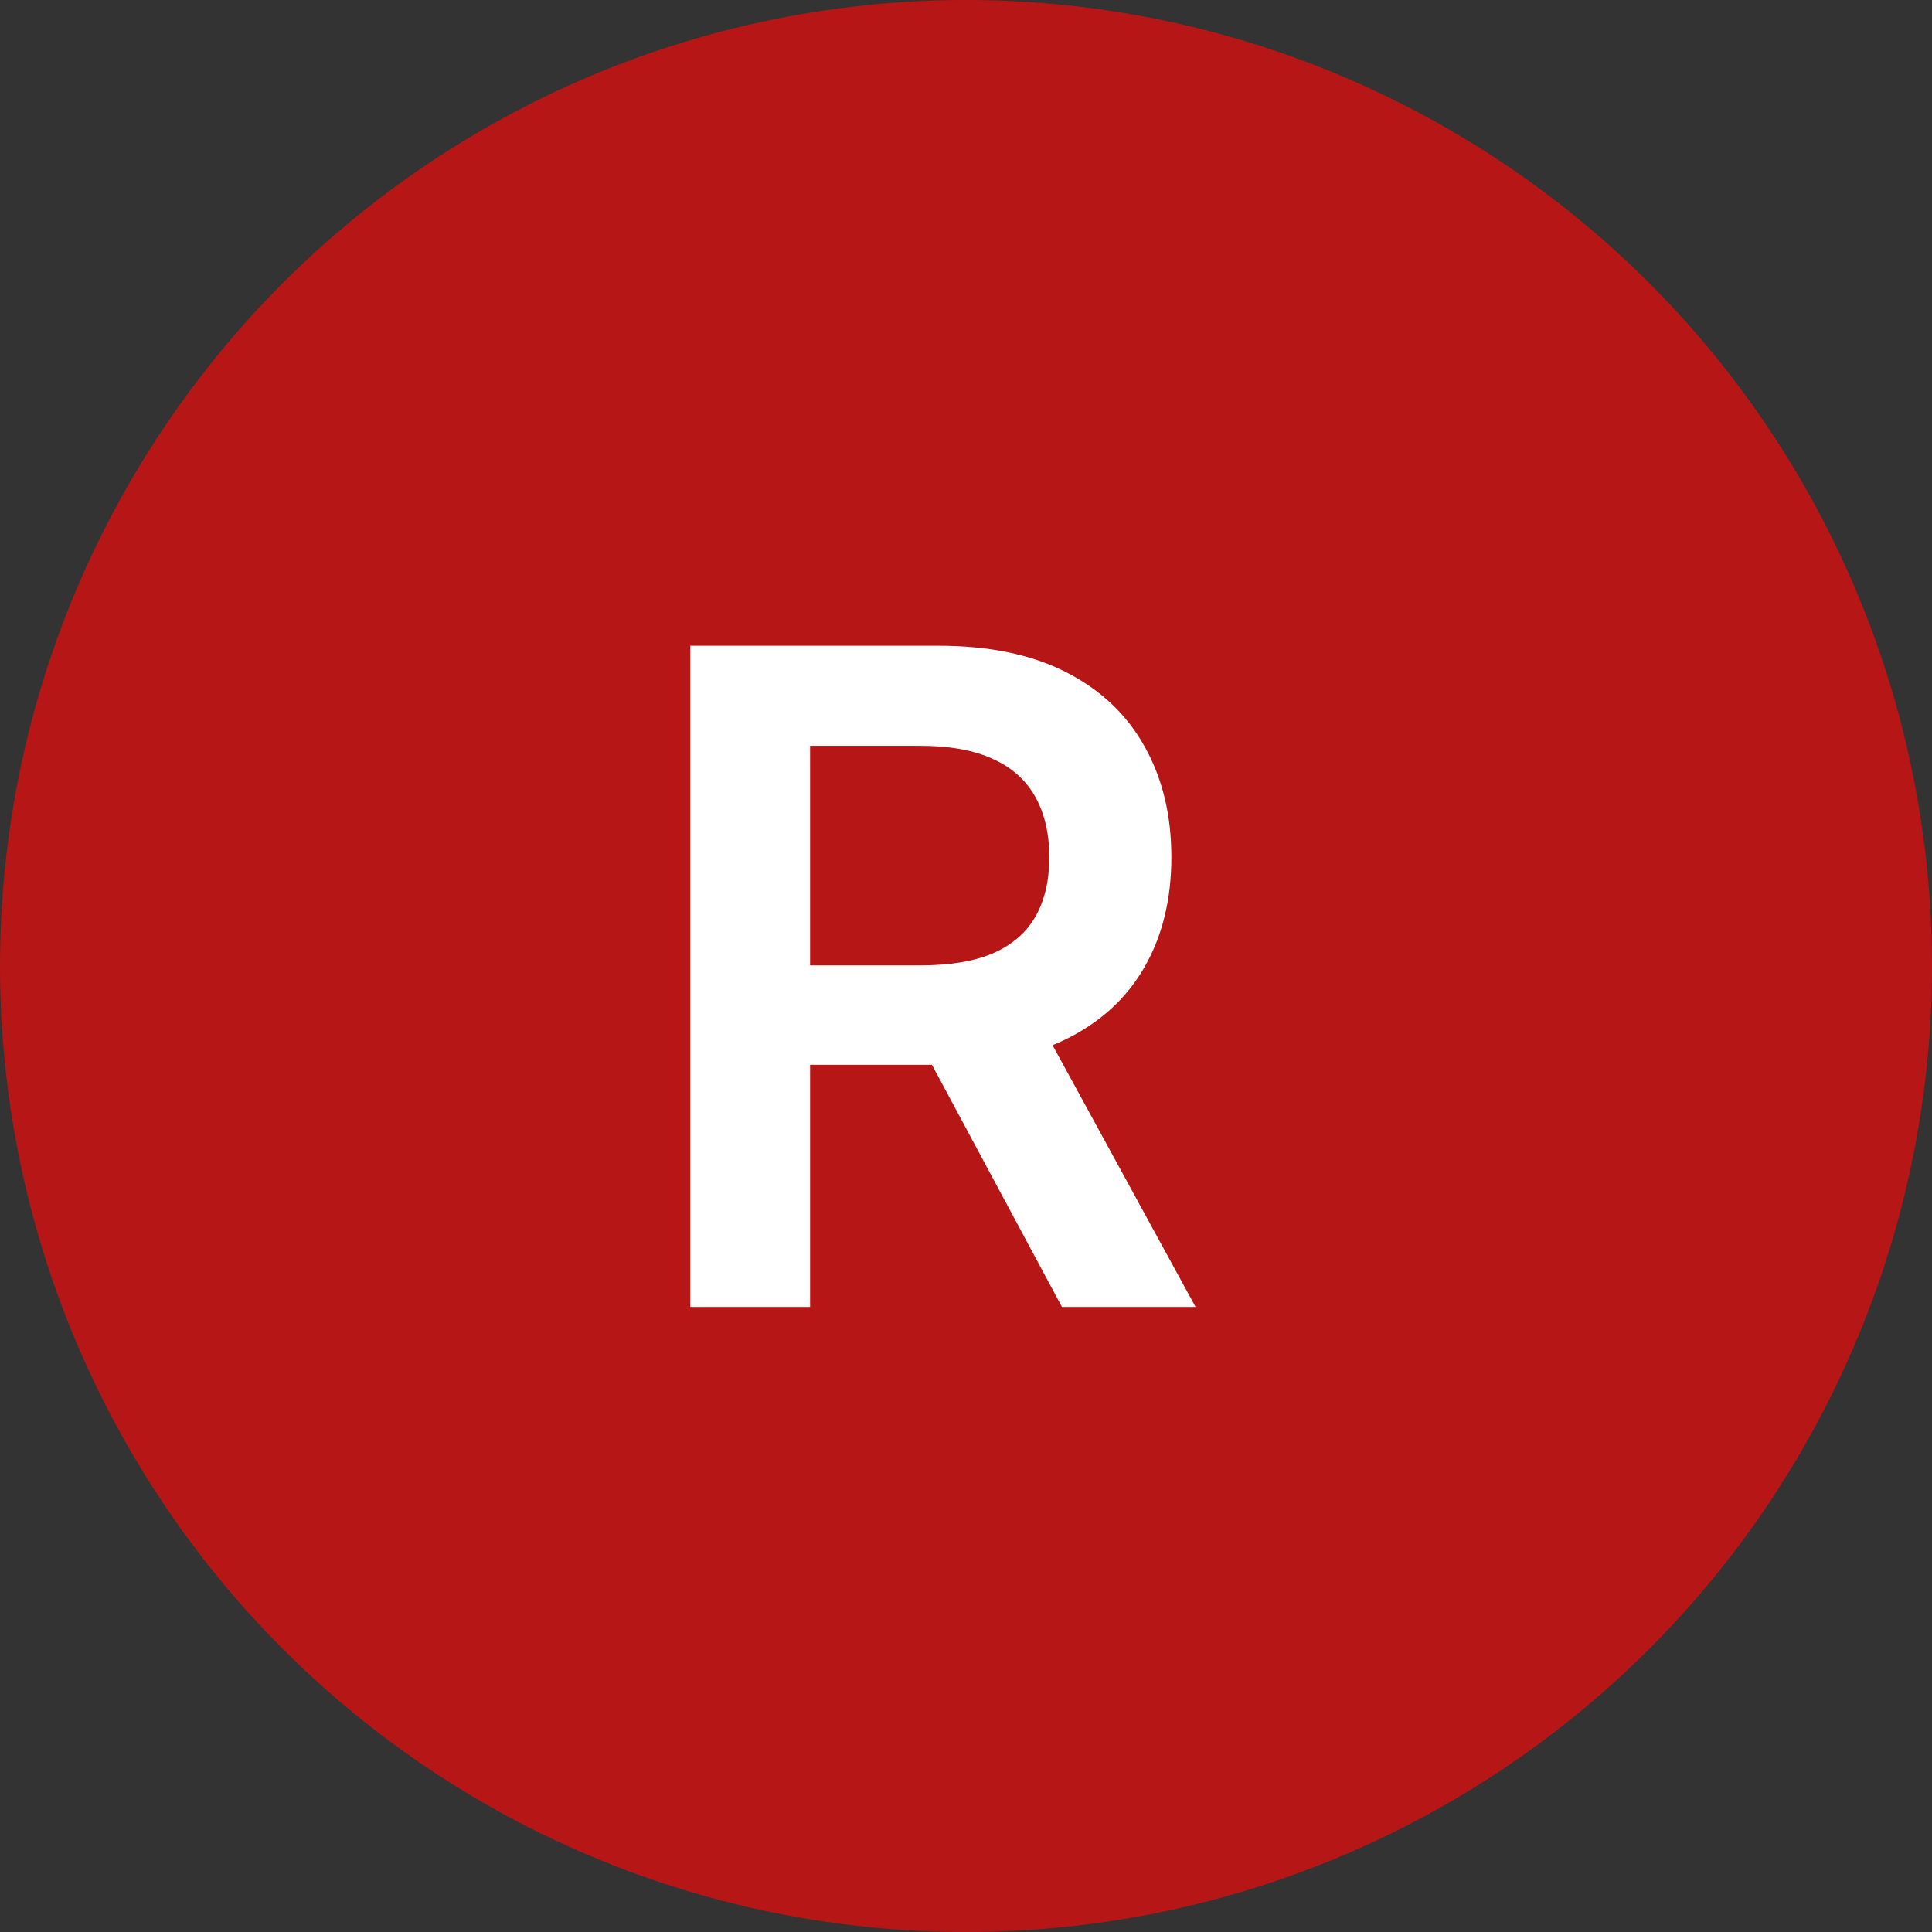
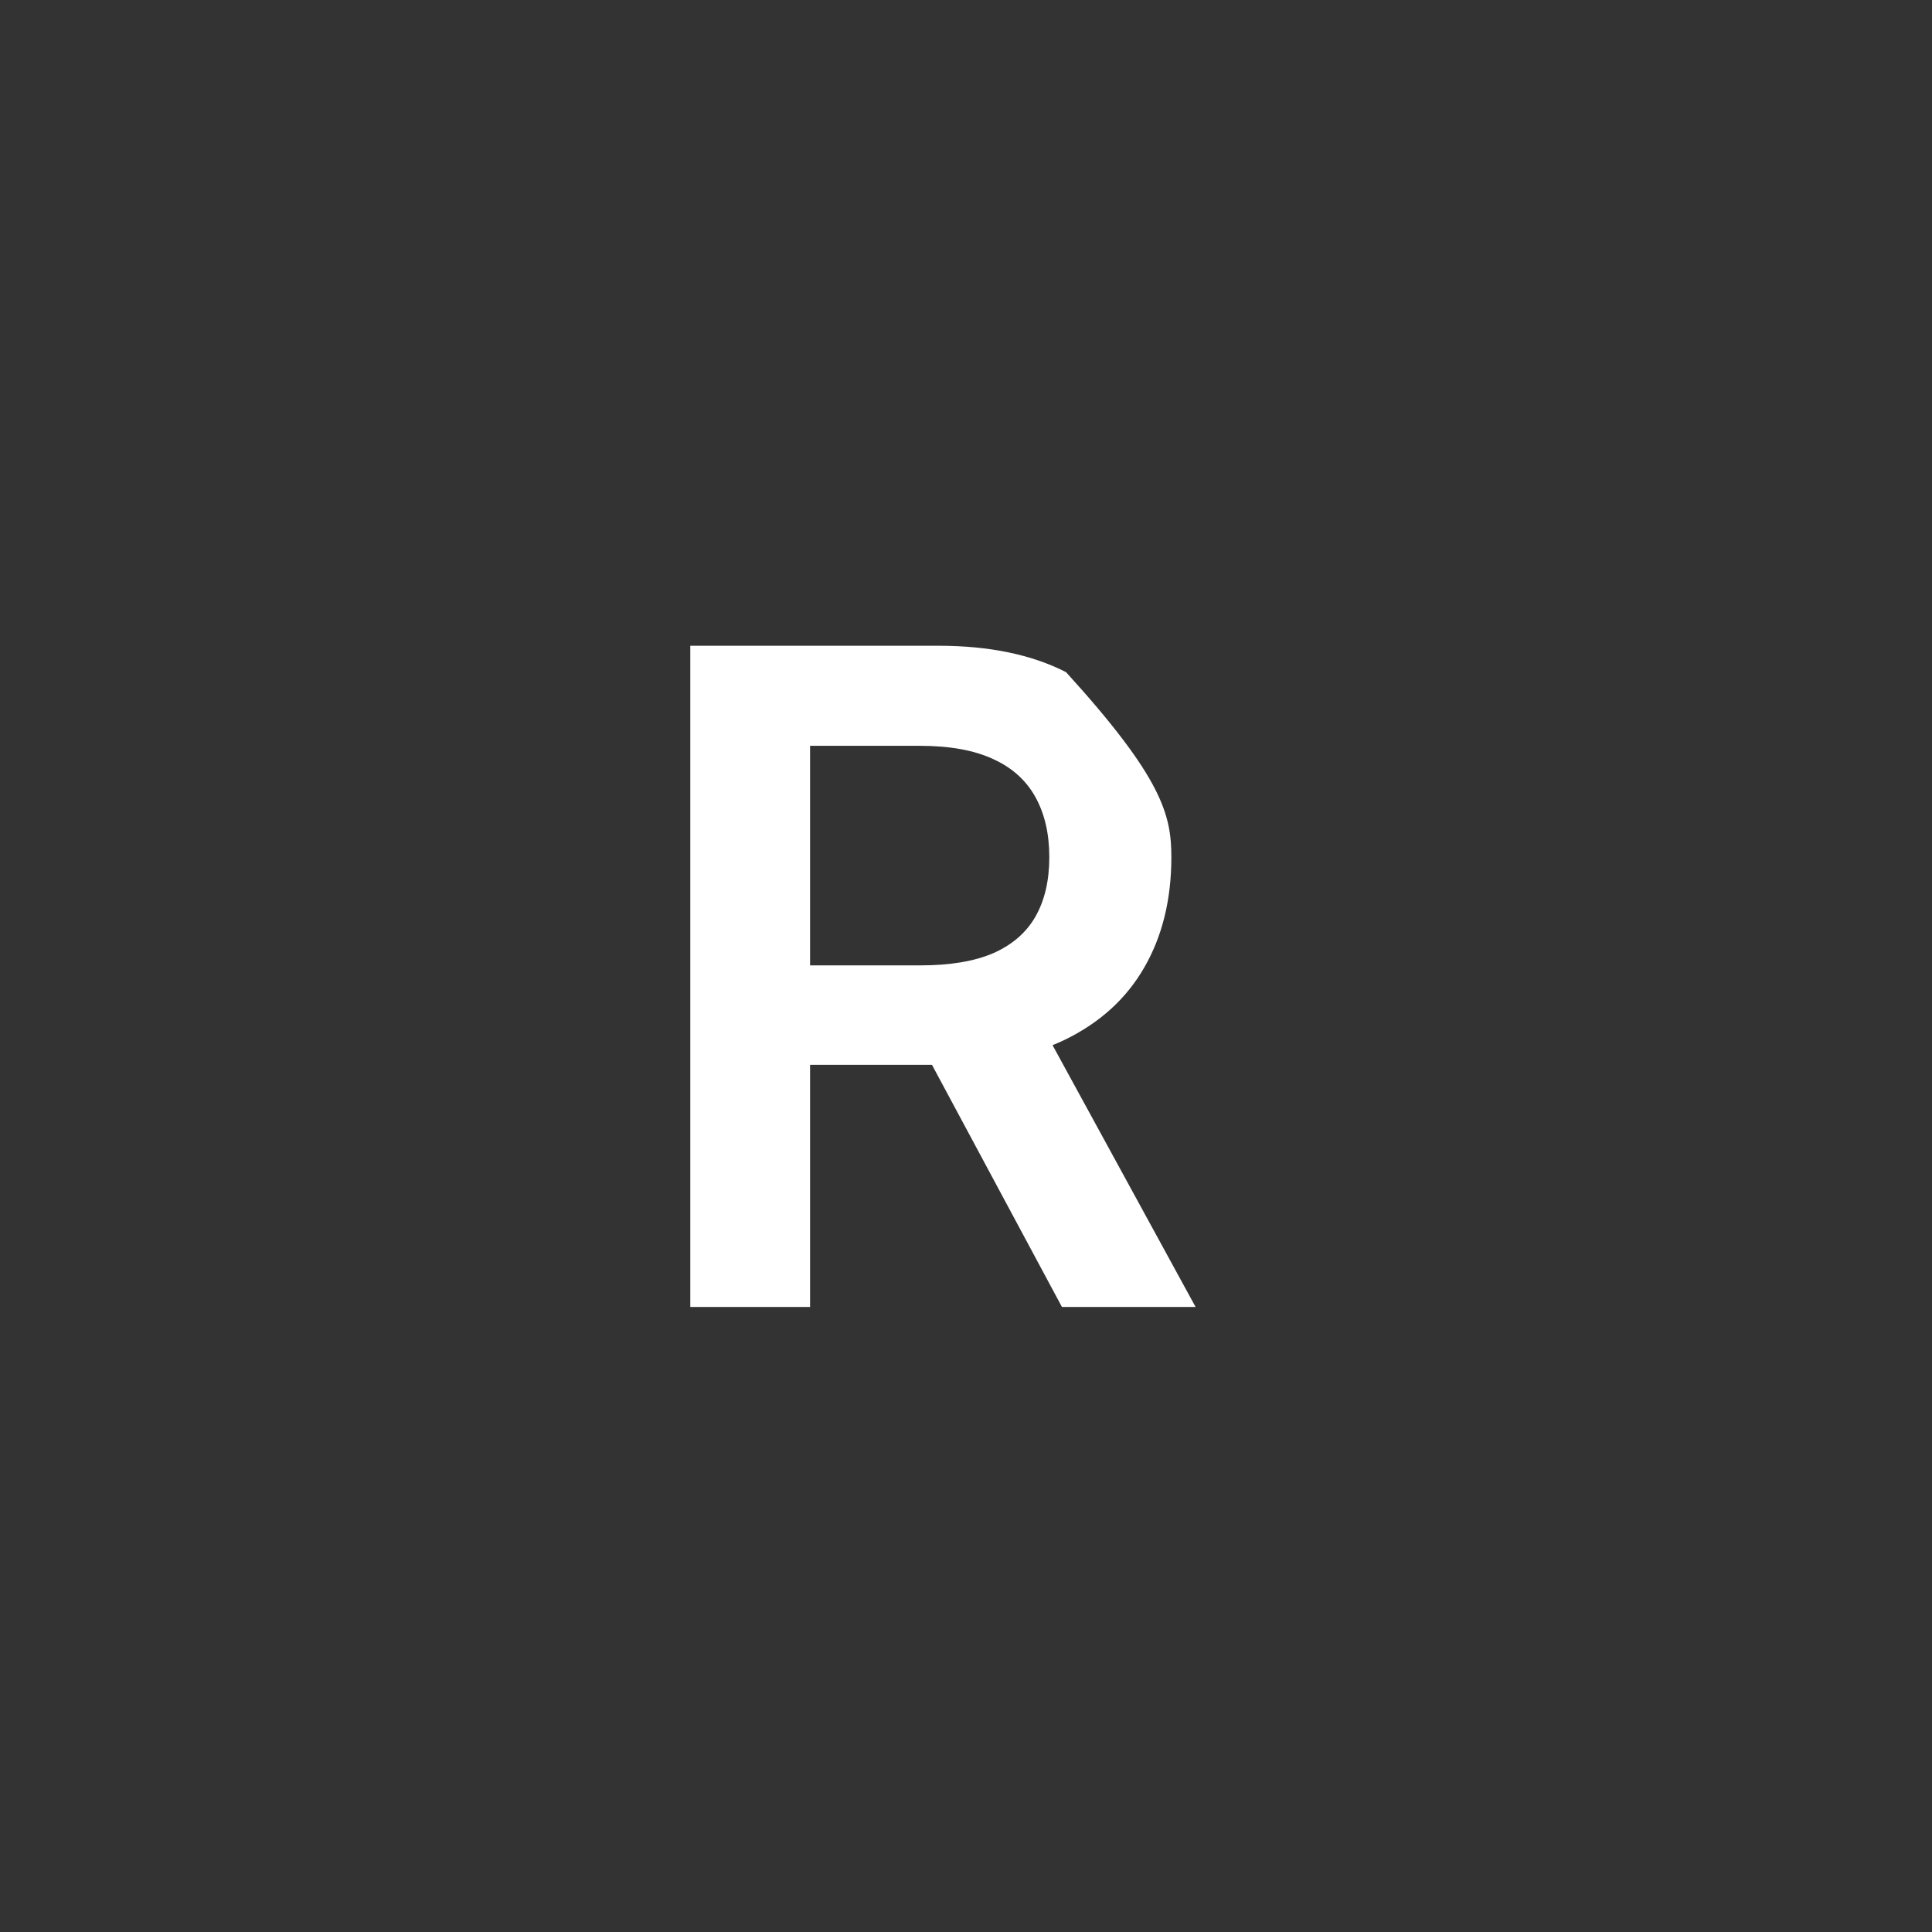
<svg xmlns="http://www.w3.org/2000/svg" width="34" height="34" viewBox="0 0 34 34" fill="none">
  <rect x="0" y="0" width="34" height="34" fill="#333333" stroke="none" />
-   <circle cx="17" cy="17" r="17" fill="#B71616" />
-   <path d="M12.148 23V11.364H16.511C17.405 11.364 18.155 11.519 18.761 11.829C19.371 12.14 19.831 12.576 20.142 13.136C20.456 13.693 20.614 14.343 20.614 15.085C20.614 15.831 20.454 16.479 20.136 17.028C19.822 17.574 19.358 17.996 18.744 18.296C18.131 18.591 17.377 18.739 16.483 18.739H13.375V16.989H16.199C16.722 16.989 17.15 16.917 17.483 16.773C17.816 16.625 18.062 16.411 18.222 16.131C18.384 15.847 18.466 15.498 18.466 15.085C18.466 14.672 18.384 14.32 18.222 14.028C18.059 13.733 17.811 13.509 17.477 13.358C17.144 13.203 16.714 13.125 16.188 13.125H14.256V23H12.148ZM18.159 17.727L21.04 23H18.688L15.858 17.727H18.159Z" fill="white" />
+   <path d="M12.148 23V11.364H16.511C17.405 11.364 18.155 11.519 18.761 11.829C20.456 13.693 20.614 14.343 20.614 15.085C20.614 15.831 20.454 16.479 20.136 17.028C19.822 17.574 19.358 17.996 18.744 18.296C18.131 18.591 17.377 18.739 16.483 18.739H13.375V16.989H16.199C16.722 16.989 17.15 16.917 17.483 16.773C17.816 16.625 18.062 16.411 18.222 16.131C18.384 15.847 18.466 15.498 18.466 15.085C18.466 14.672 18.384 14.32 18.222 14.028C18.059 13.733 17.811 13.509 17.477 13.358C17.144 13.203 16.714 13.125 16.188 13.125H14.256V23H12.148ZM18.159 17.727L21.04 23H18.688L15.858 17.727H18.159Z" fill="white" />
</svg>